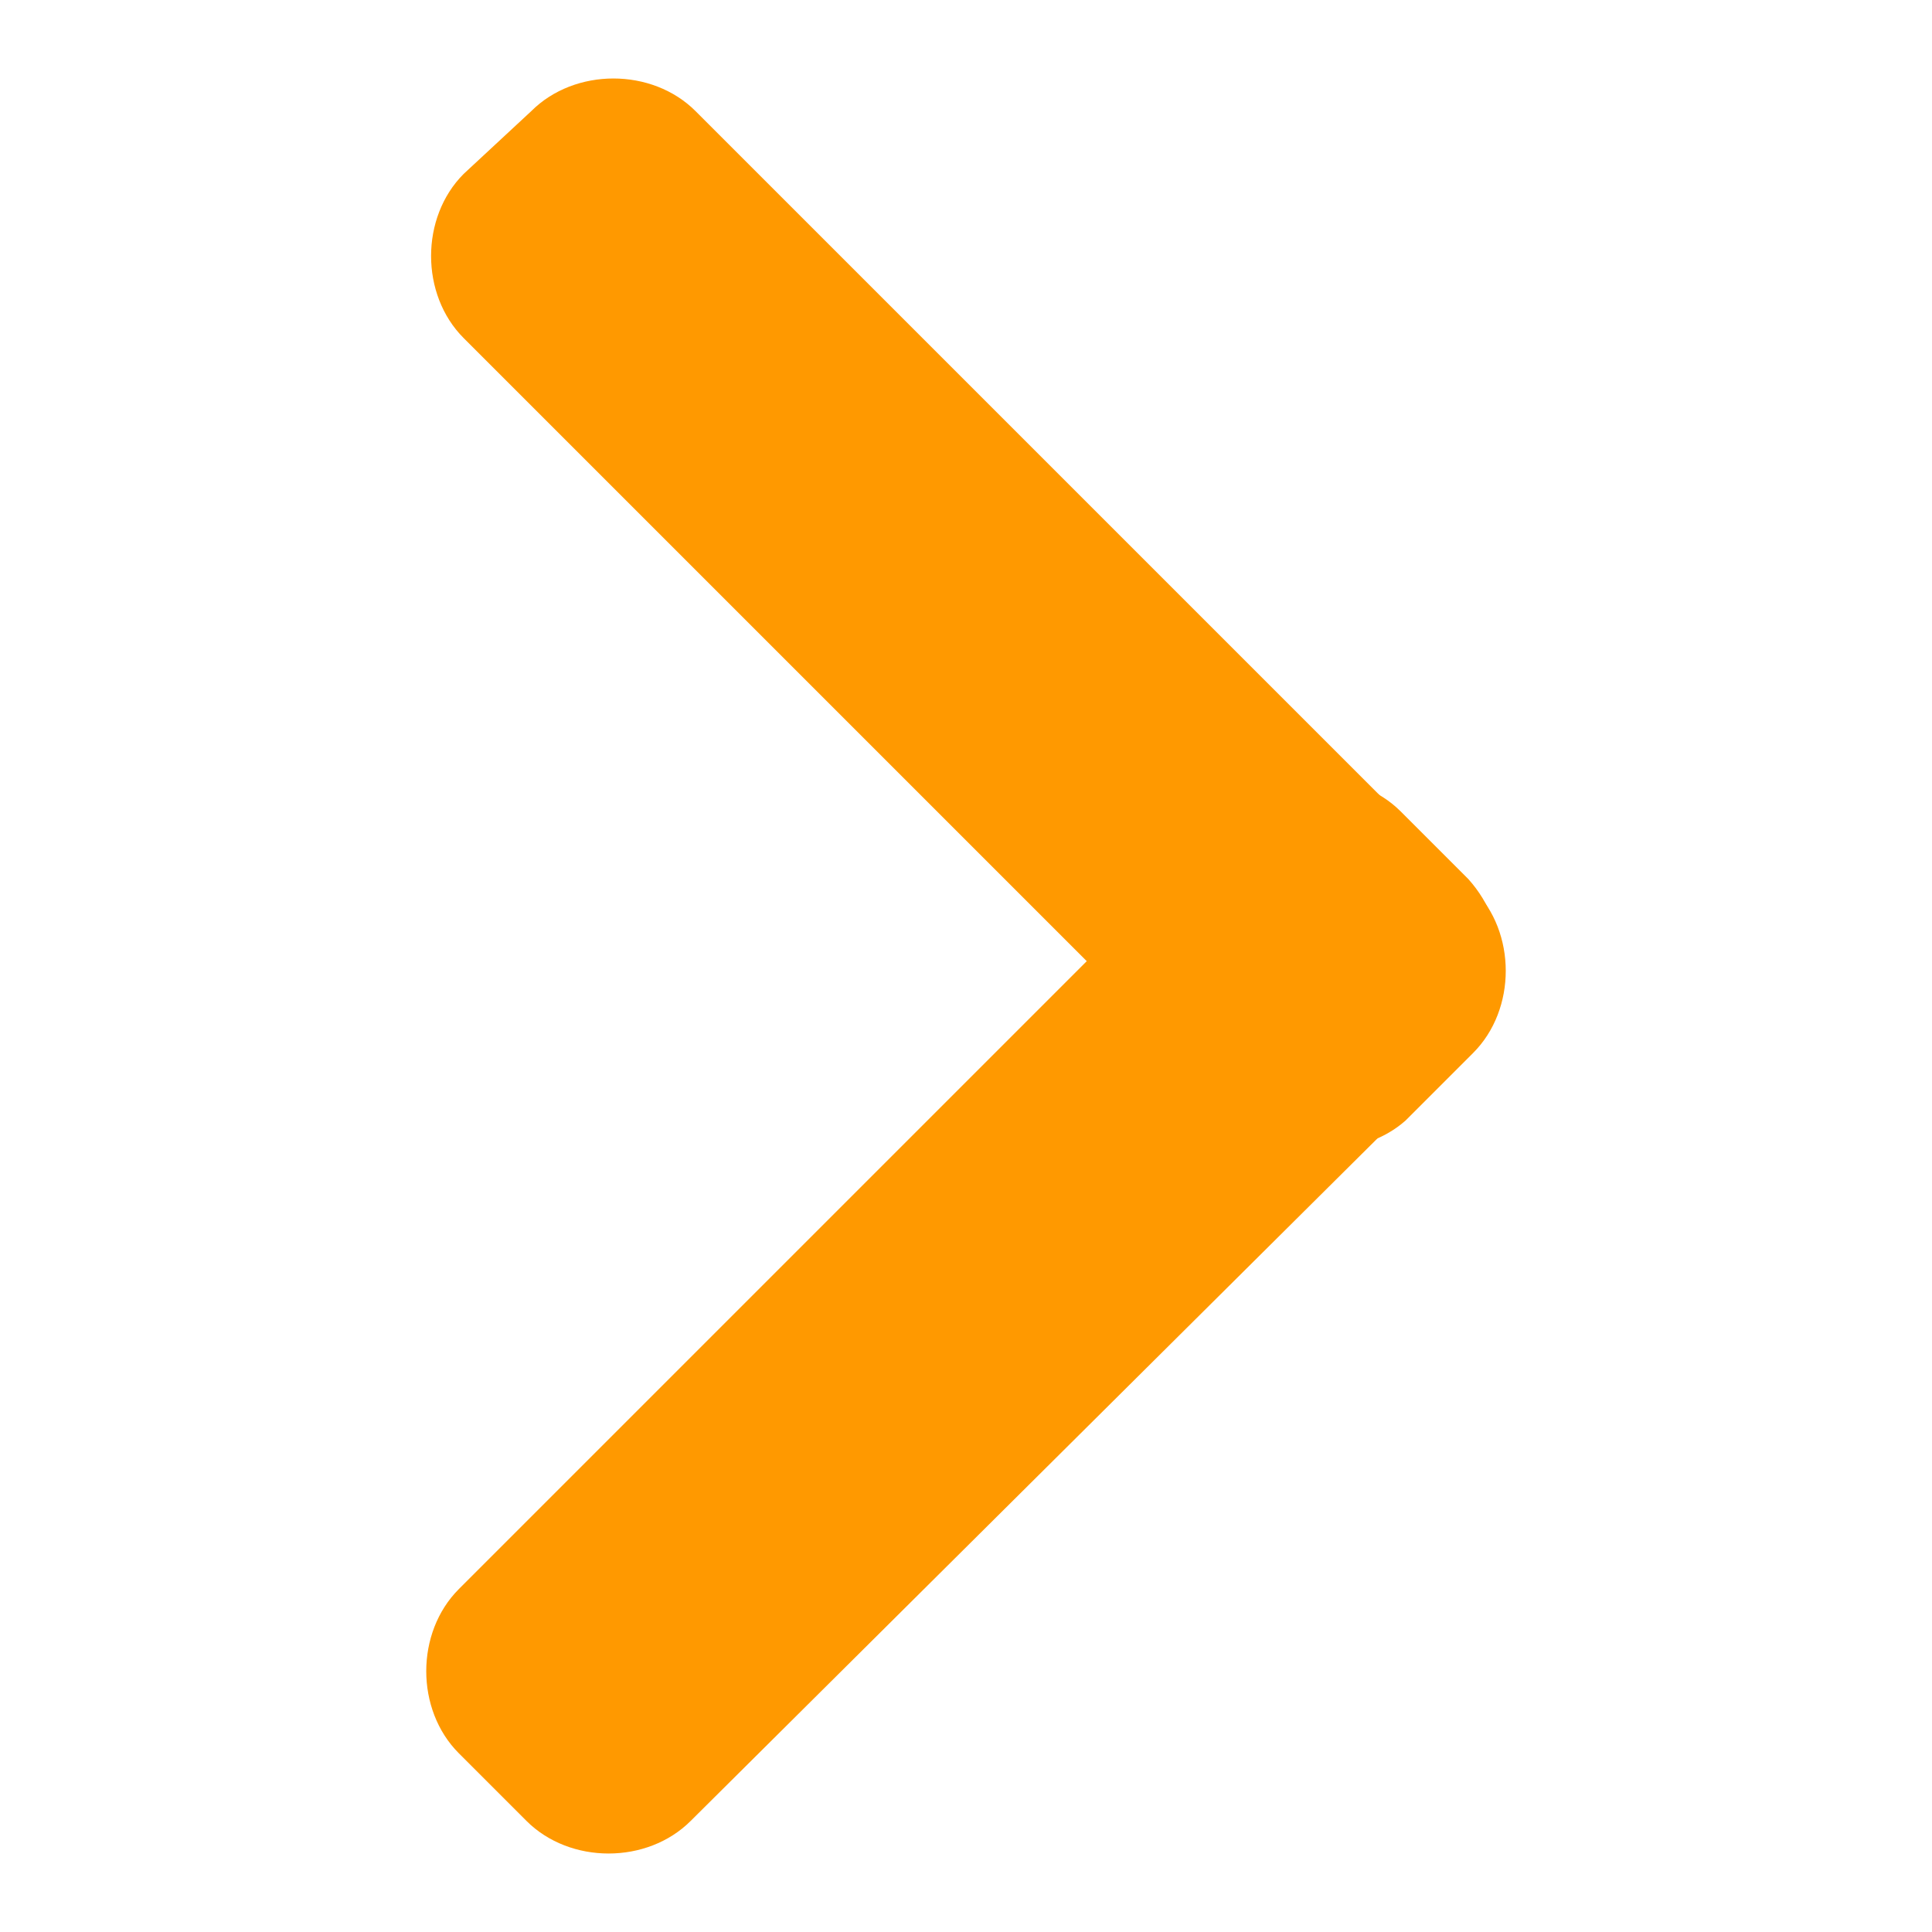
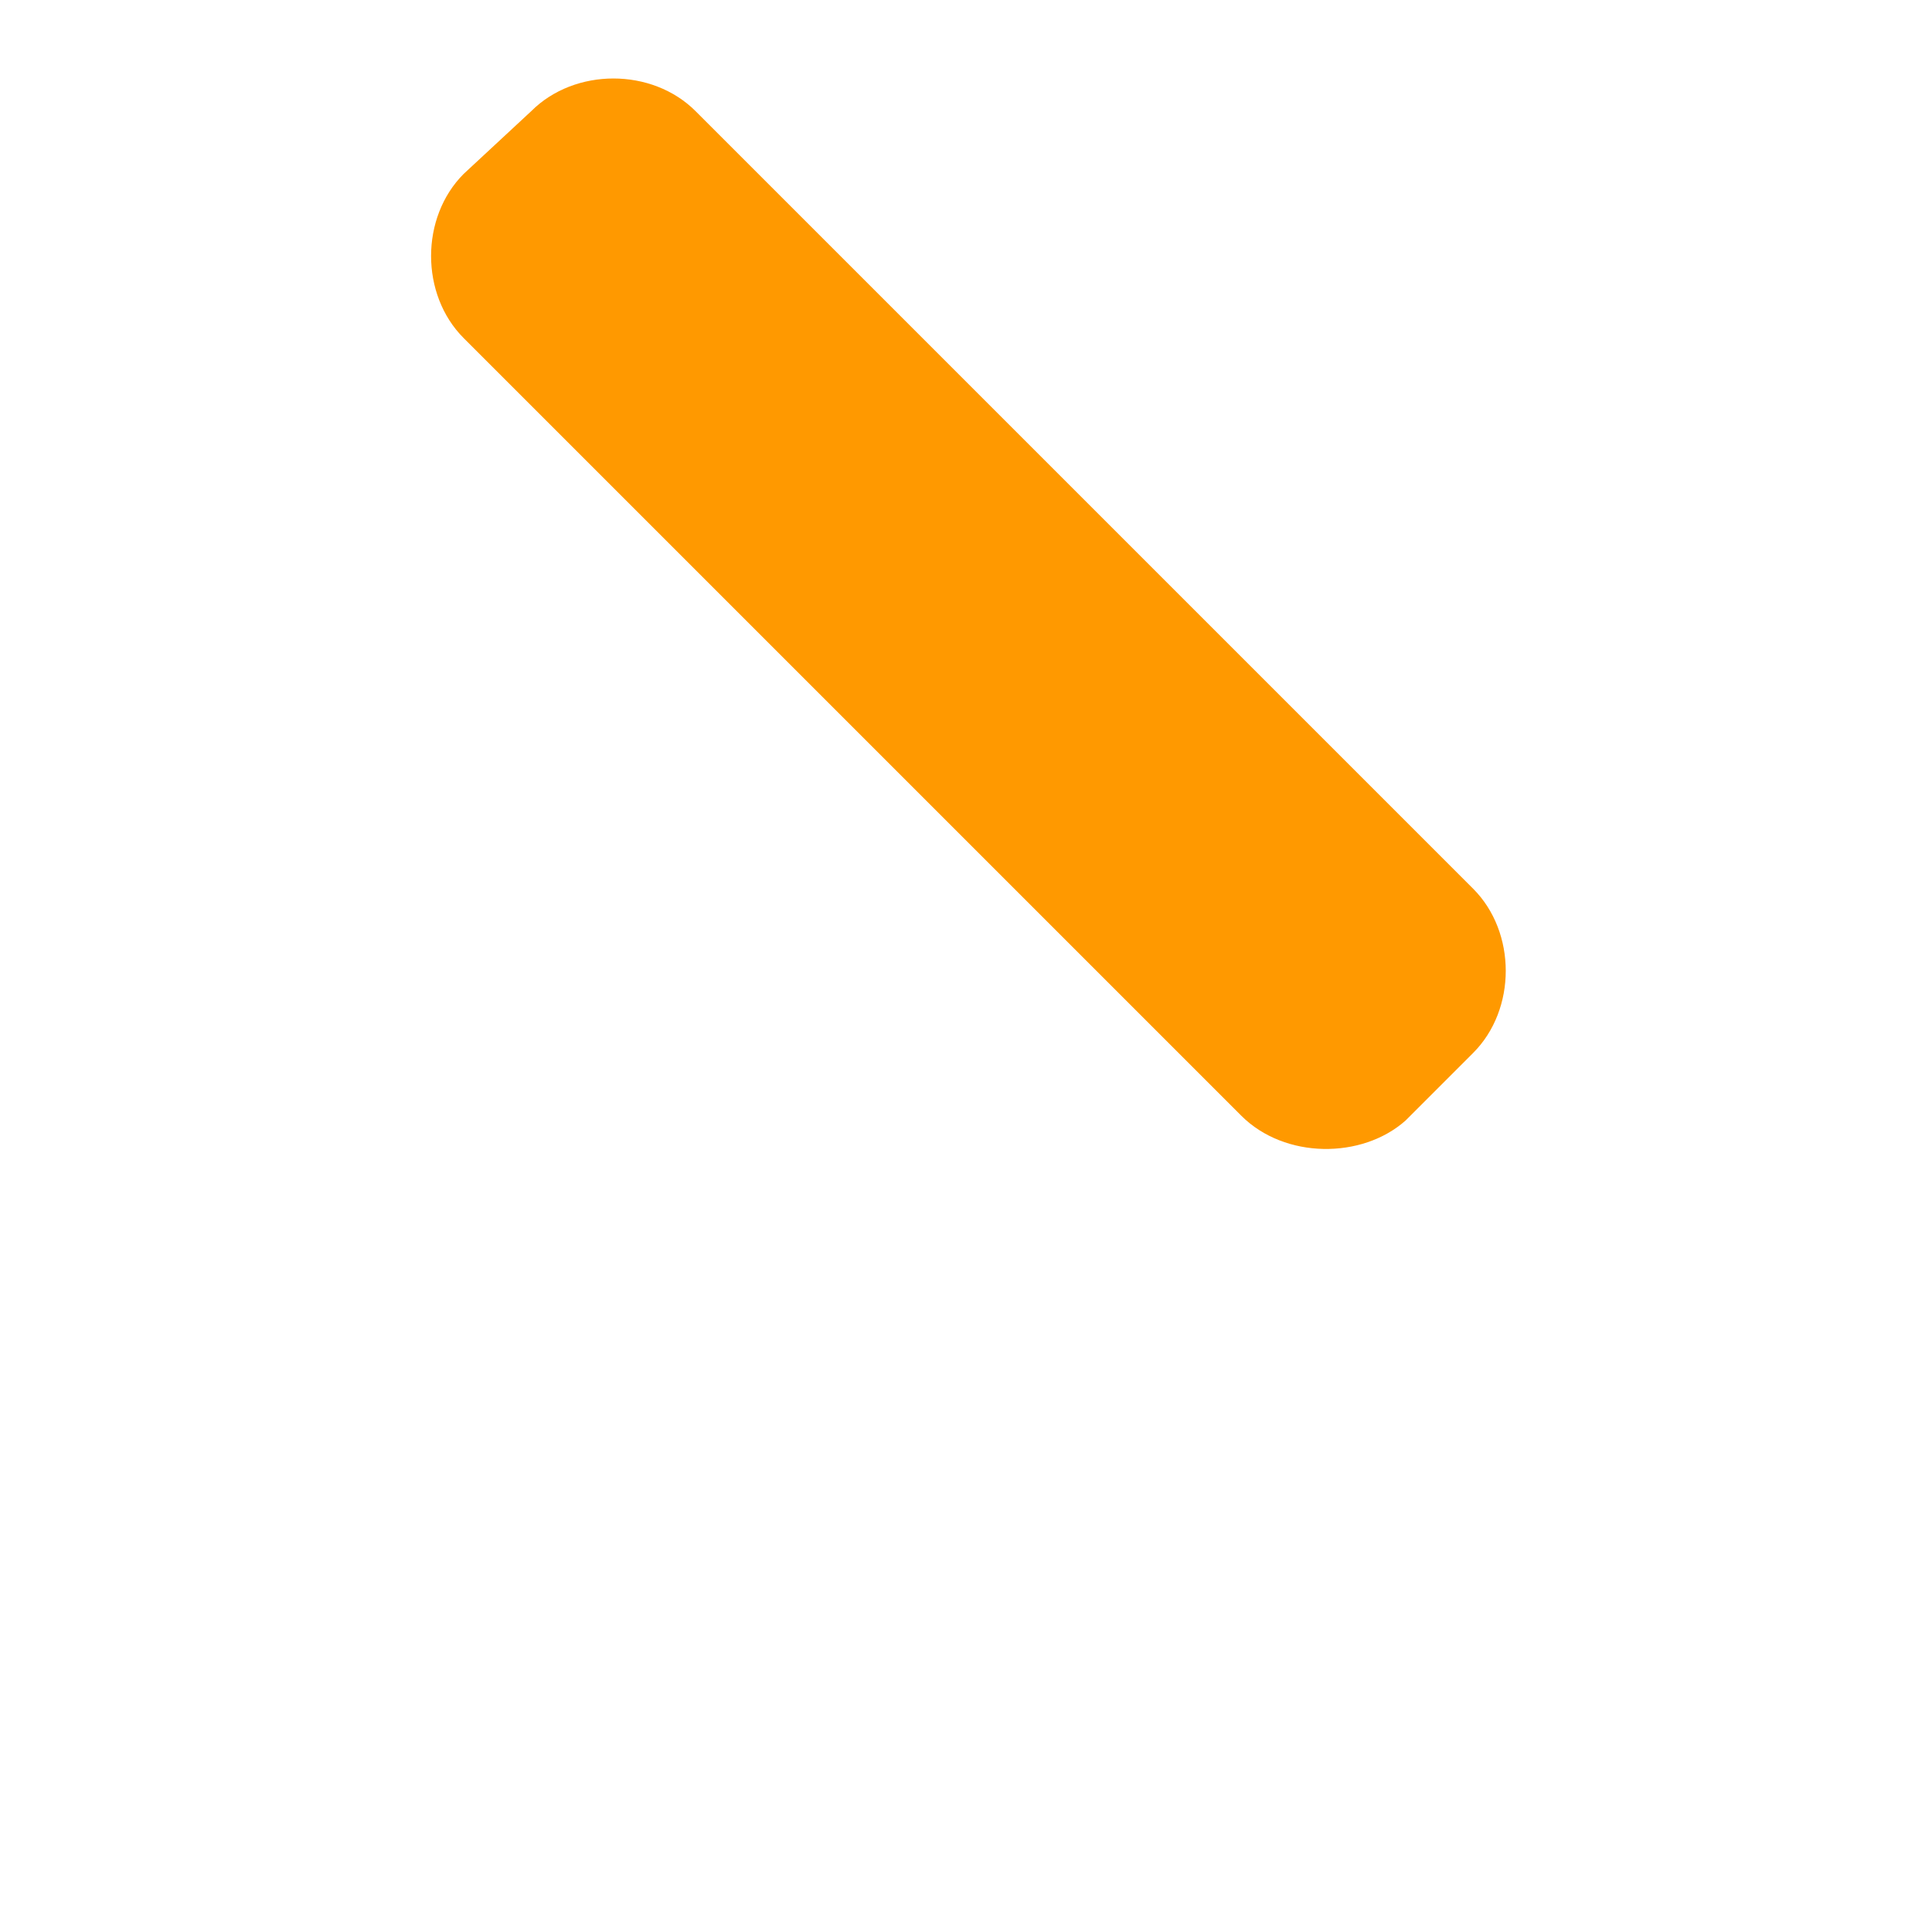
<svg xmlns="http://www.w3.org/2000/svg" version="1.1" id="Livello_1" x="0px" y="0px" viewBox="0 0 40 40" style="enable-background:new 0 0 40 40;" xml:space="preserve">
  <style type="text/css">
	.st0{fill:#FF9900;}
</style>
  <g>
    <path class="st0" d="M25.7,23.1L9.6,7c-0.9-0.9-0.9-2.5,0-3.4L11,2.3c0.9-0.9,2.5-0.9,3.4,0l16.1,16.1c0.9,0.9,0.9,2.5,0,3.4   l-1.4,1.4C28.2,24,26.6,24,25.7,23.1z" />
-     <path class="st0" d="M30.4,21.7L14.3,37.7c-0.9,0.9-2.5,0.9-3.4,0l-1.4-1.4c-0.9-0.9-0.9-2.5,0-3.4l16.1-16.1   c0.9-0.9,2.5-0.9,3.4,0l1.4,1.4C31.3,19.2,31.3,20.7,30.4,21.7z" />
  </g>
</svg>